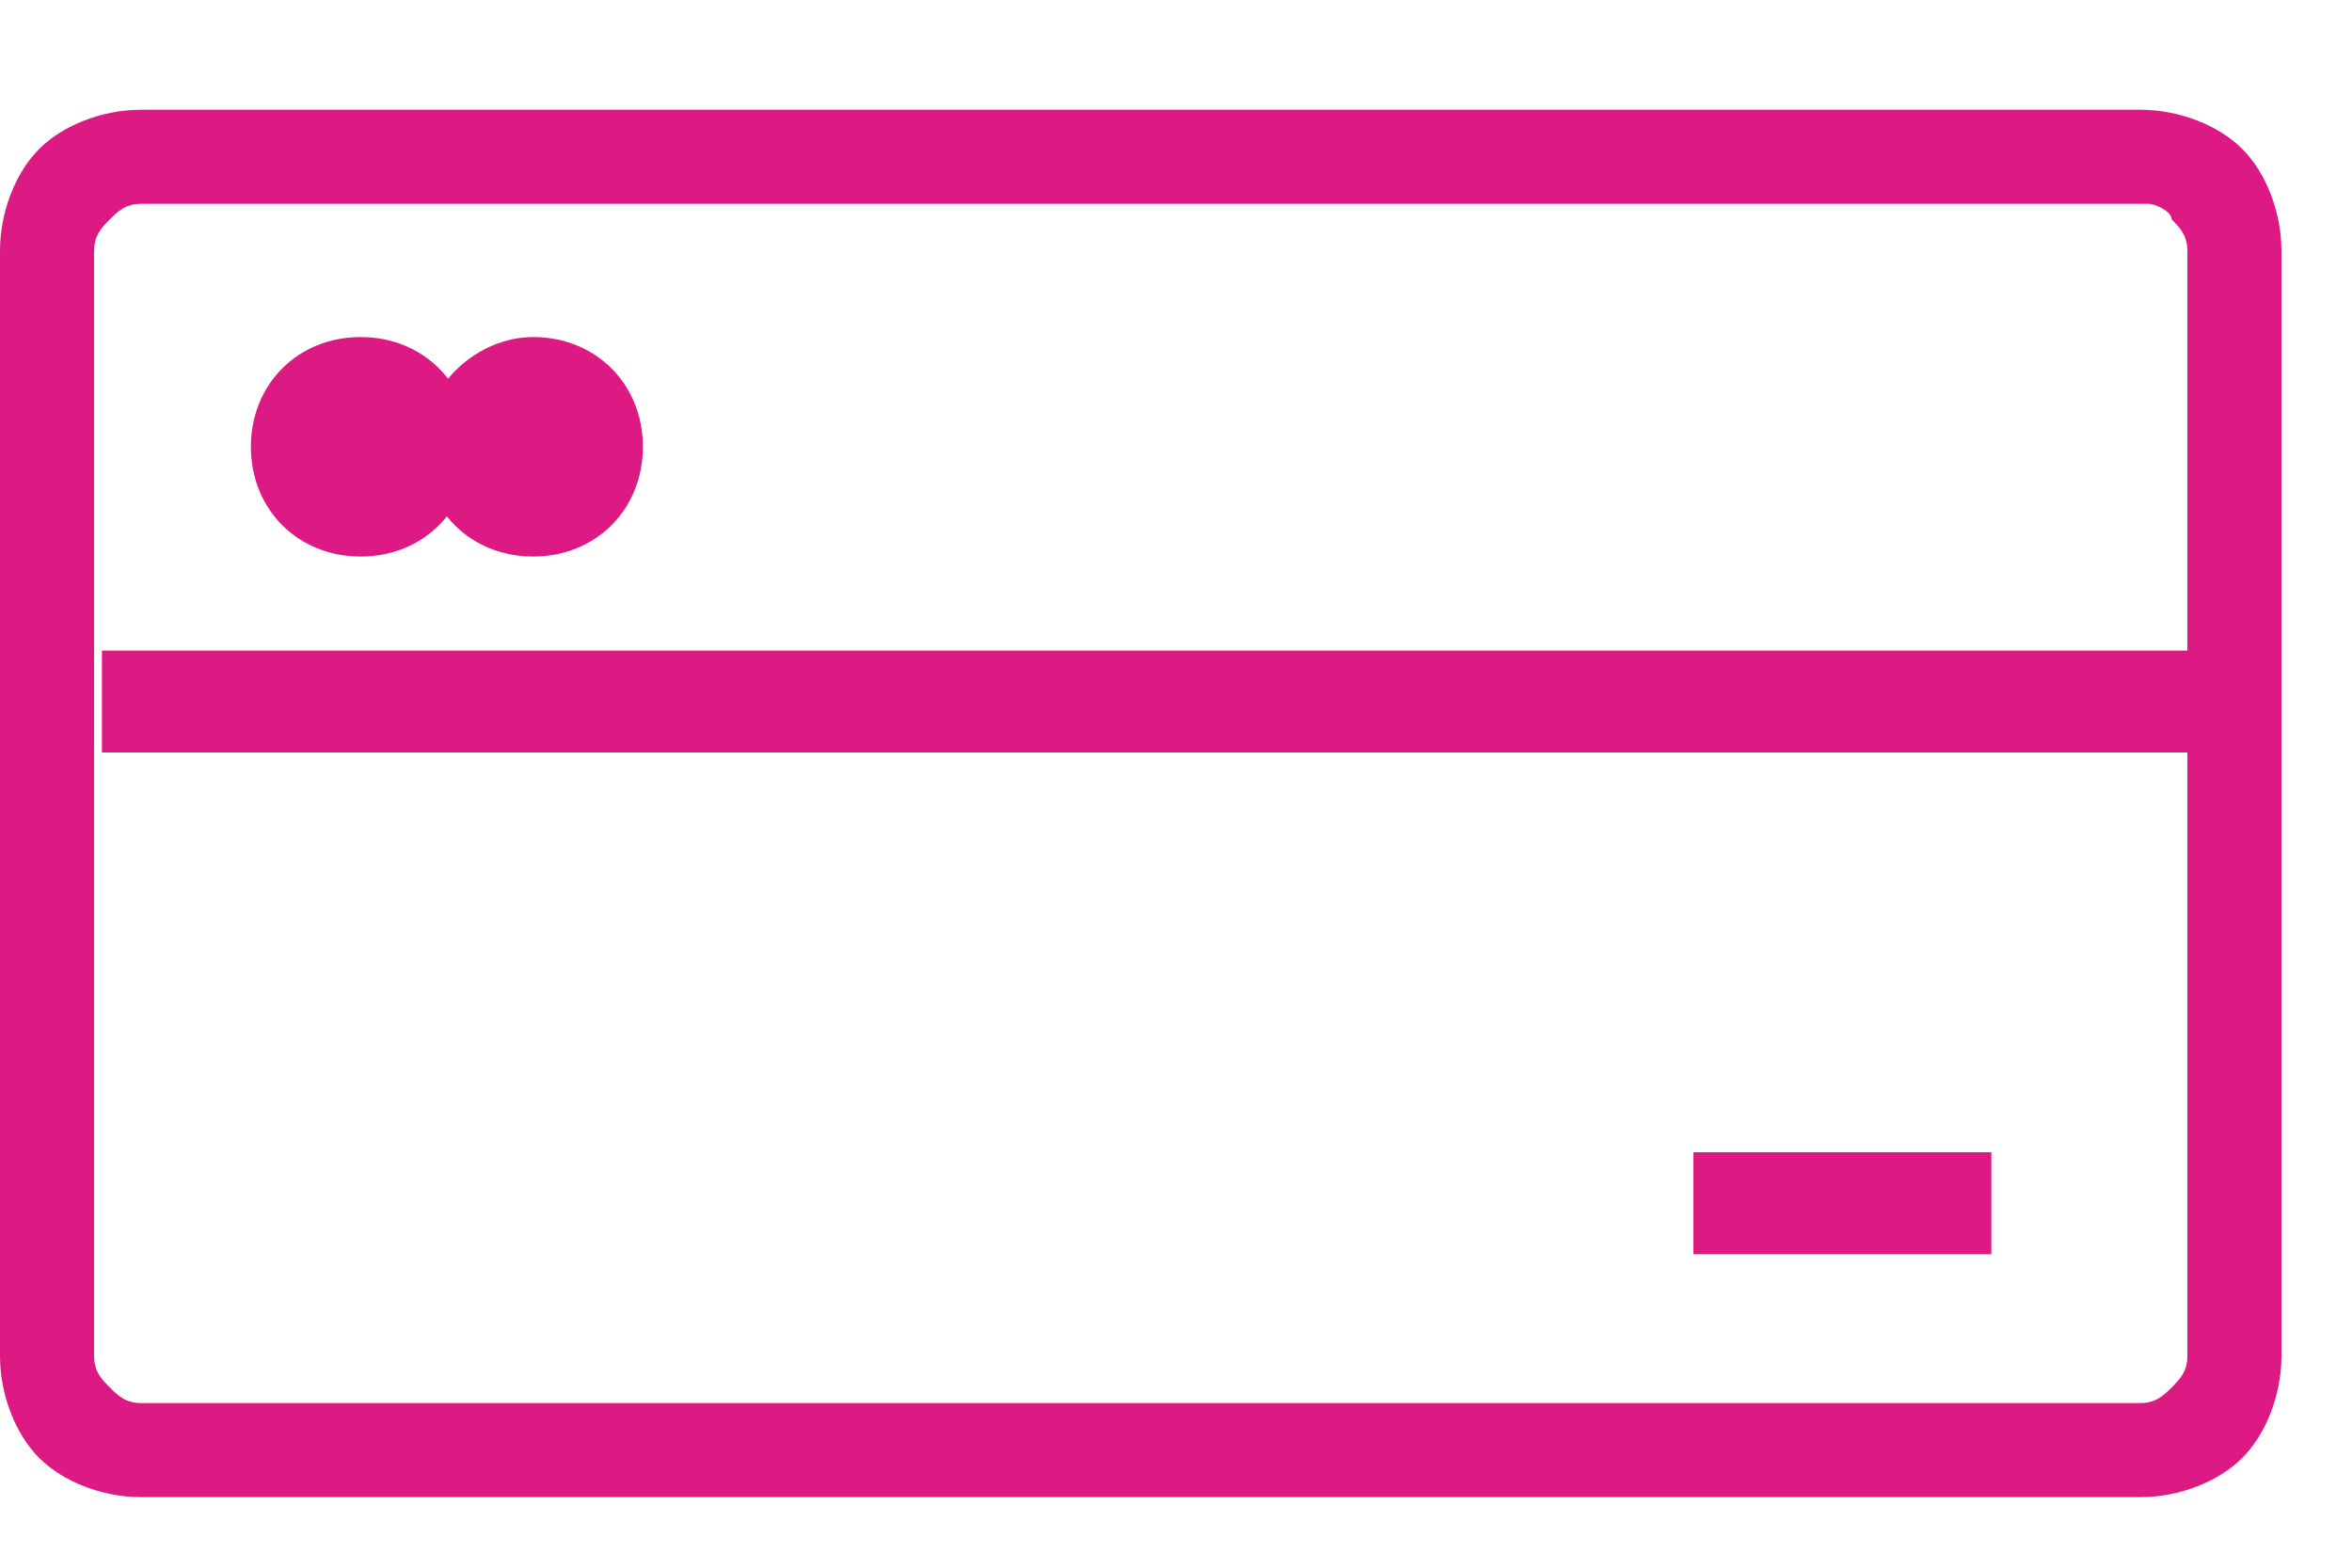
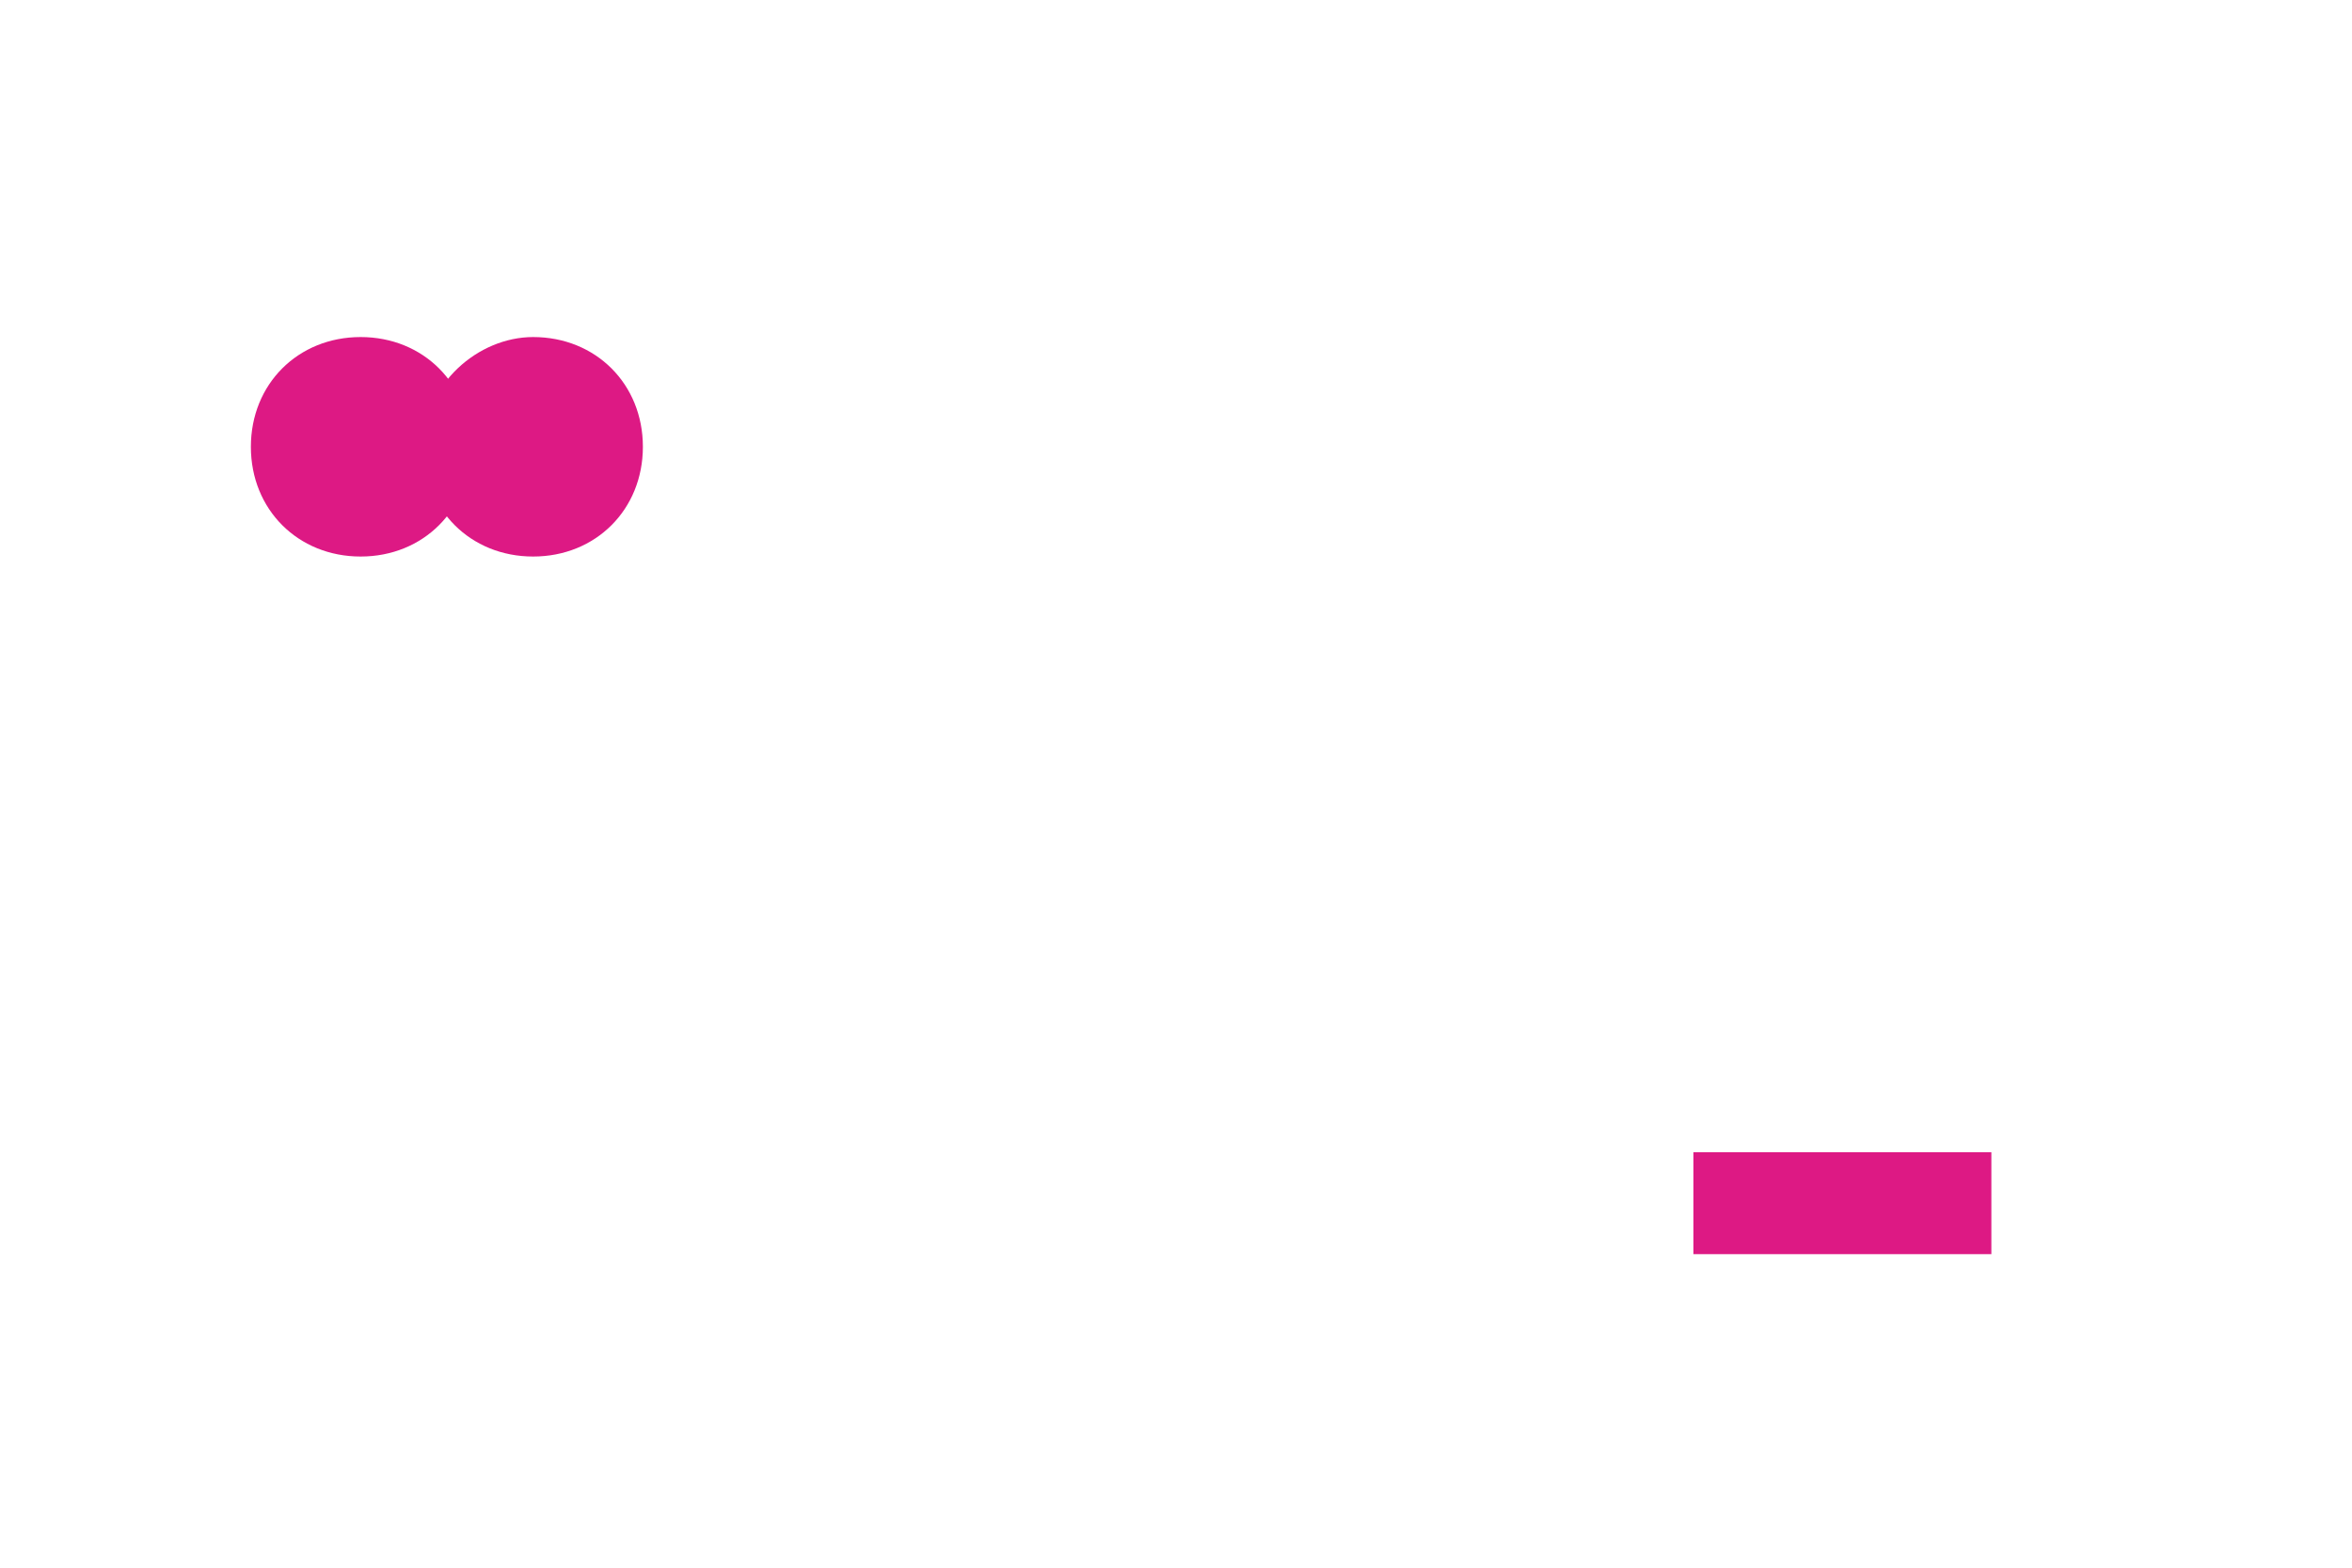
<svg xmlns="http://www.w3.org/2000/svg" version="1.1" id="Calque_1" x="0px" y="0px" viewBox="0 10 30 20" style="enable-background:new 0 10 30 20;" xml:space="preserve">
  <style type="text/css">
	.st0{fill:#DD1984;}
	.st1{fill-rule:evenodd;clip-rule:evenodd;fill:#DD1984;}
</style>
  <g>
    <g>
      <g>
-         <path class="st0" d="M1.8,11.4h25.5c0.5,0,1,0.2,1.3,0.5s0.5,0.8,0.5,1.3v14.1c0,0.5-0.2,1-0.5,1.3s-0.8,0.5-1.3,0.5H1.8     c-0.5,0-1-0.2-1.3-0.5S0,27.8,0,27.3V13.2c0-0.5,0.2-1,0.5-1.3S1.3,11.4,1.8,11.4L1.8,11.4z M27.4,12.6H1.8     c-0.2,0-0.3,0.1-0.4,0.2c-0.1,0.1-0.2,0.2-0.2,0.4v14.1c0,0.2,0.1,0.3,0.2,0.4s0.2,0.2,0.4,0.2h25.5c0.2,0,0.3-0.1,0.4-0.2     s0.2-0.2,0.2-0.4V13.2c0-0.2-0.1-0.3-0.2-0.4C27.7,12.7,27.5,12.6,27.4,12.6z" />
-       </g>
+         </g>
      <g>
-         <rect x="1.3" y="18.3" class="st0" width="26.7" height="1.3" />
-       </g>
+         </g>
      <g>
        <path class="st1" d="M4.6,14.3c0.8,0,1.4,0.6,1.4,1.4c0,0.8-0.6,1.4-1.4,1.4s-1.4-0.6-1.4-1.4C3.2,14.9,3.8,14.3,4.6,14.3z" />
      </g>
      <g>
        <path class="st1" d="M6.8,14.3c0.8,0,1.4,0.6,1.4,1.4c0,0.8-0.6,1.4-1.4,1.4s-1.4-0.6-1.4-1.4C5.4,14.9,6.1,14.3,6.8,14.3z" />
      </g>
      <g>
        <rect x="21.6" y="24.7" class="st0" width="3.8" height="1.3" />
      </g>
    </g>
  </g>
</svg>